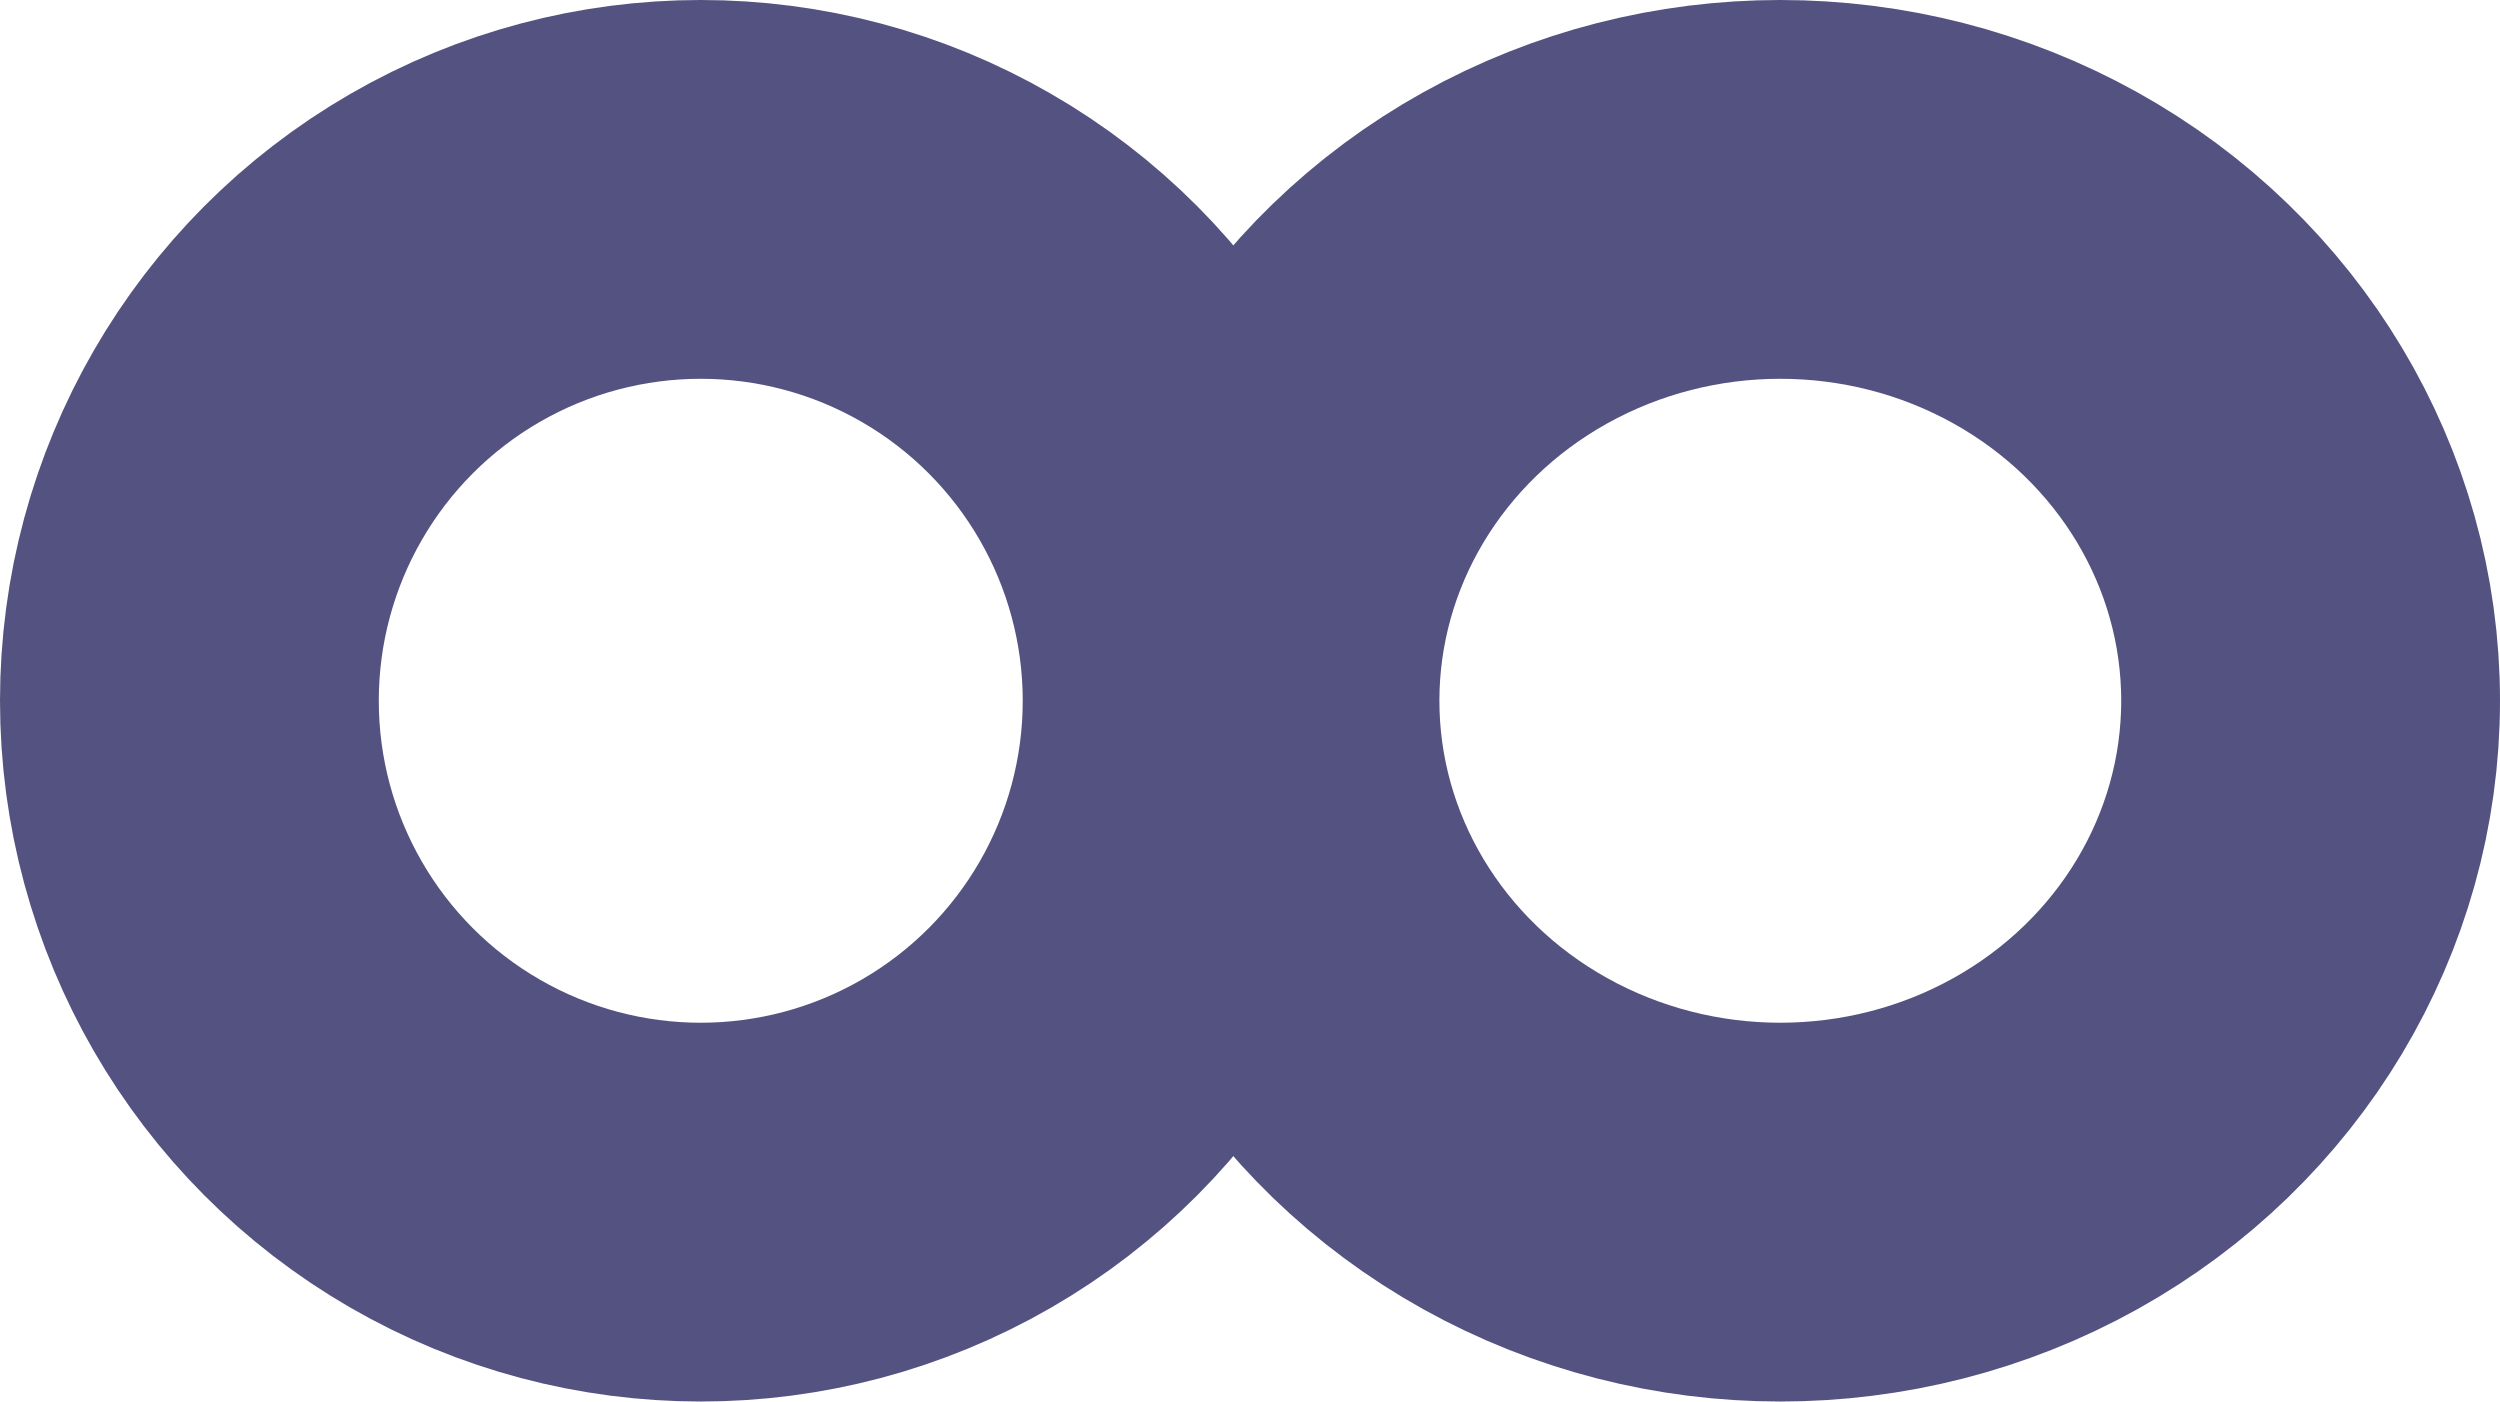
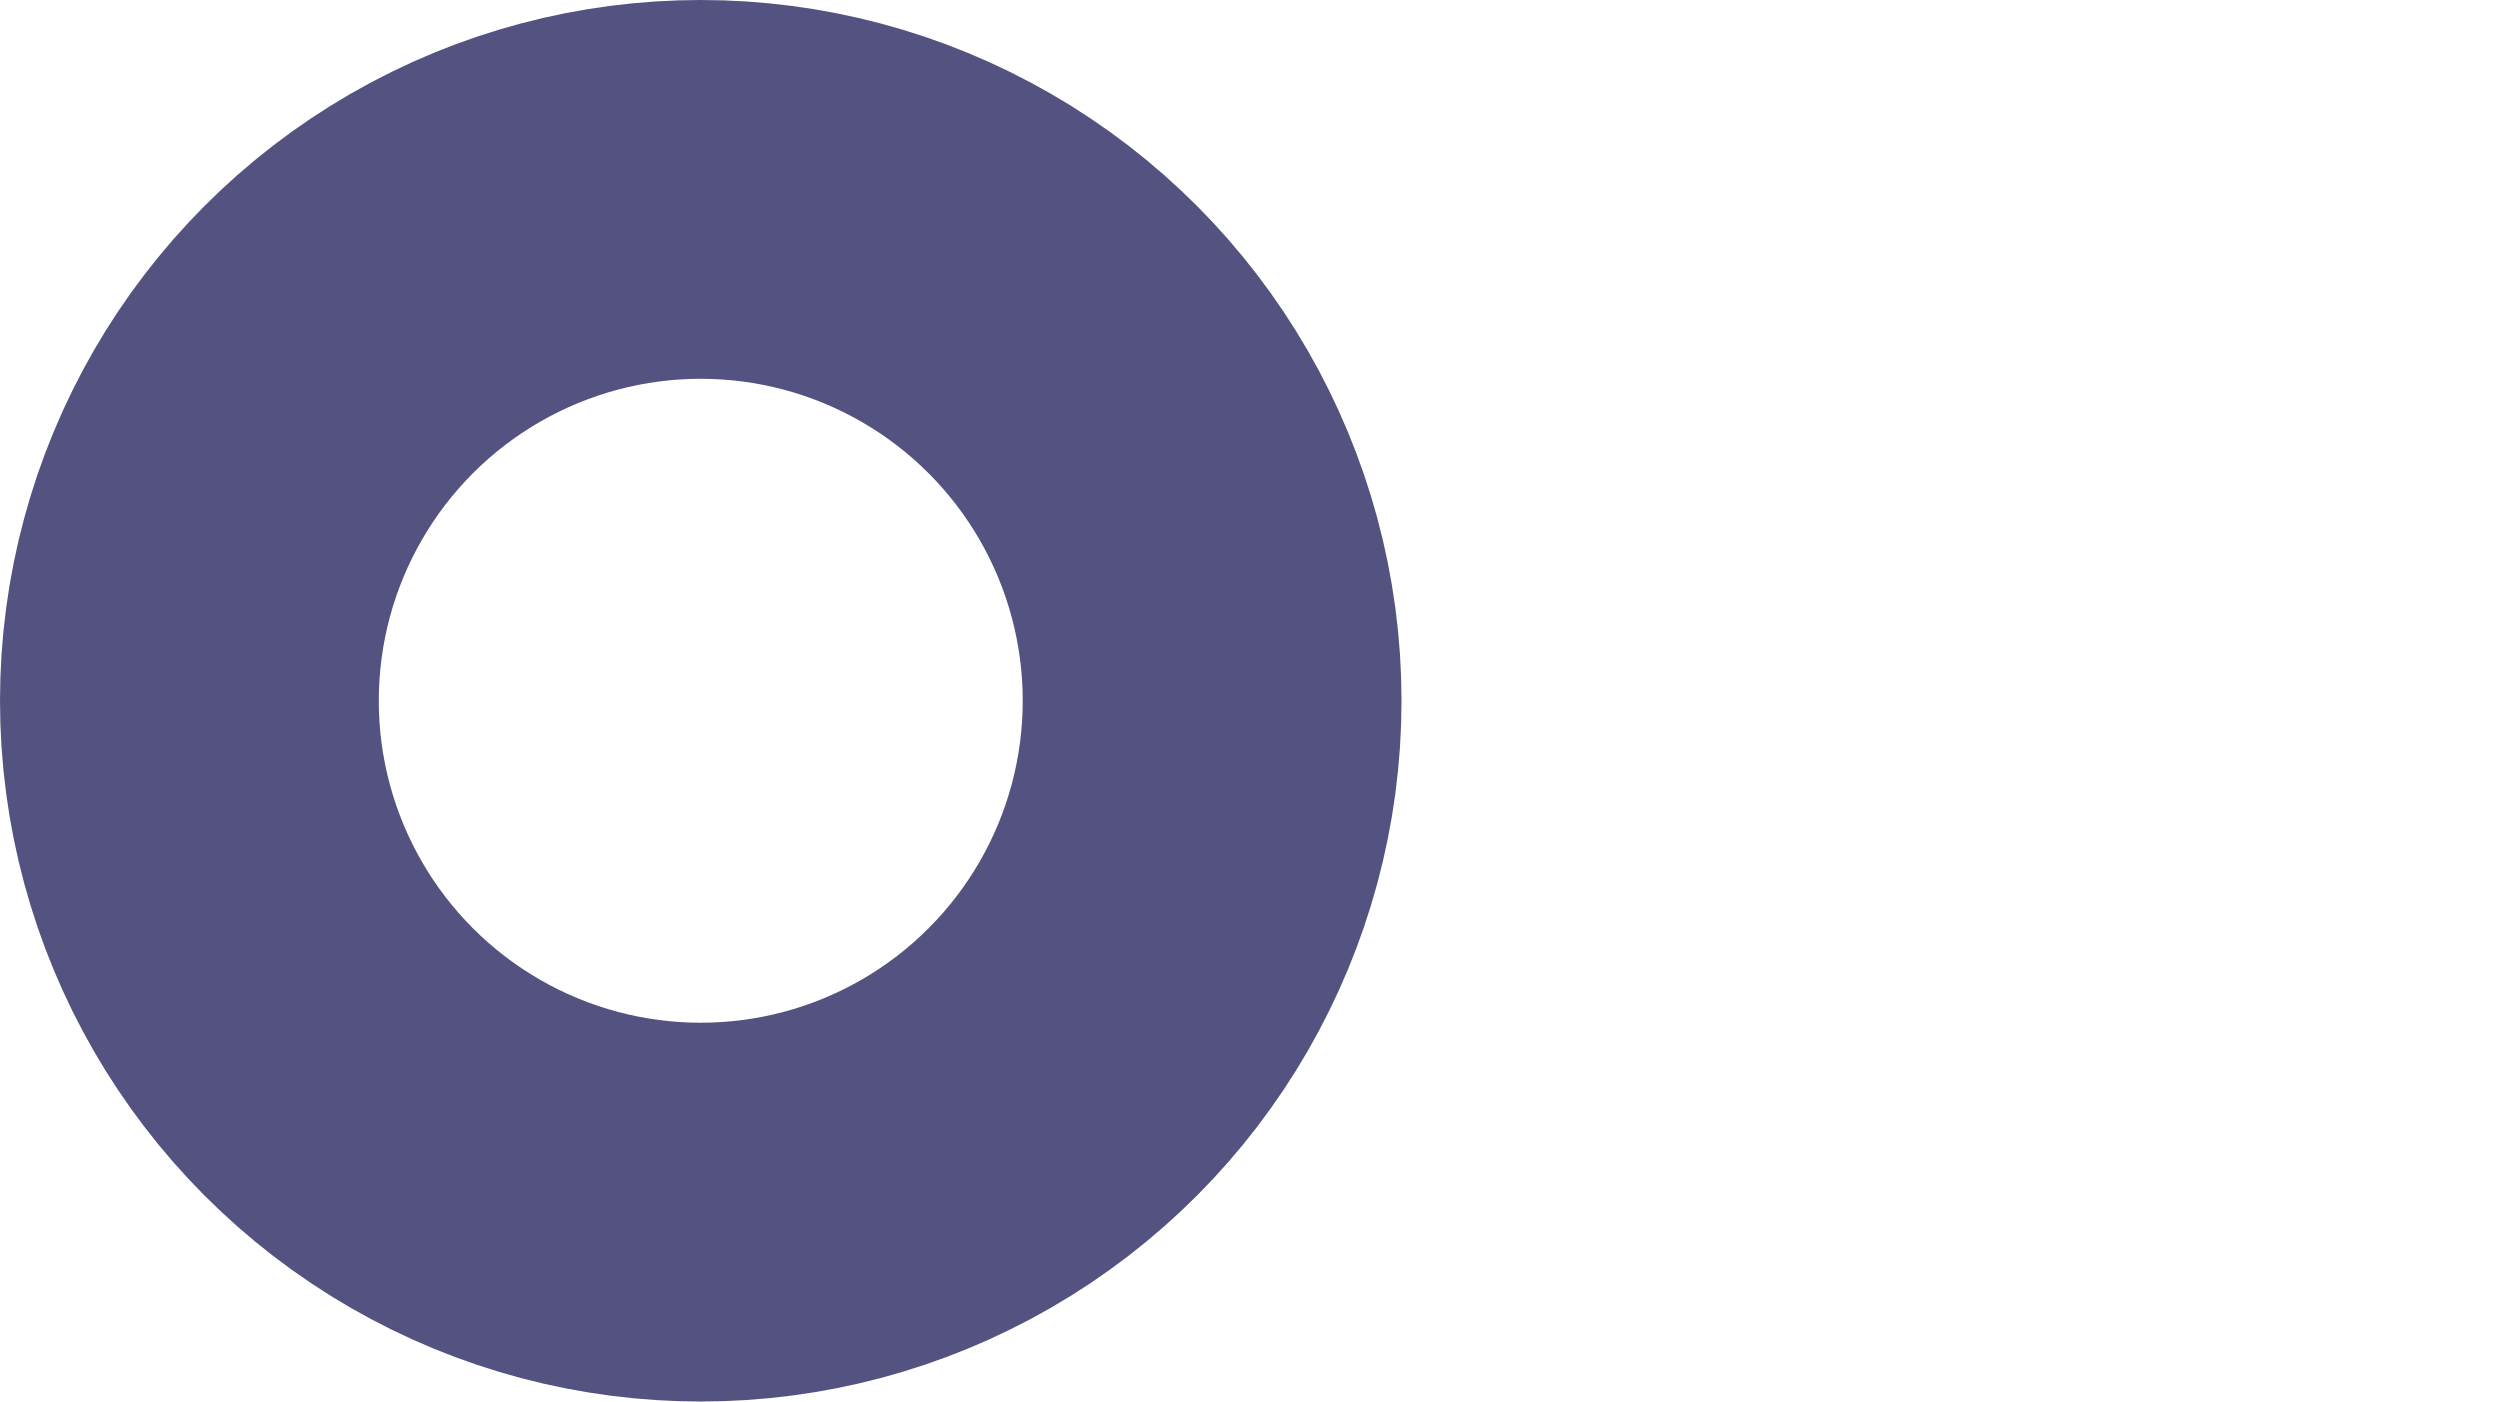
<svg xmlns="http://www.w3.org/2000/svg" id="Ebene_1" data-name="Ebene 1" viewBox="0 0 66 37">
  <defs>
    <style>.cls-1,.cls-2{fill:none;}.cls-2{stroke:#545280;stroke-width:10px;}</style>
  </defs>
  <g id="Gruppe_89" data-name="Gruppe 89">
    <g id="Ellipse_33" data-name="Ellipse 33">
      <circle class="cls-1" cx="18.5" cy="18.5" r="18.5" />
      <circle class="cls-2" cx="18.5" cy="18.5" r="13.5" />
    </g>
    <g id="Ellipse_34" data-name="Ellipse 34">
      <ellipse class="cls-1" cx="47" cy="18.5" rx="19" ry="18.5" />
-       <ellipse class="cls-2" cx="47" cy="18.5" rx="14" ry="13.5" />
    </g>
  </g>
</svg>